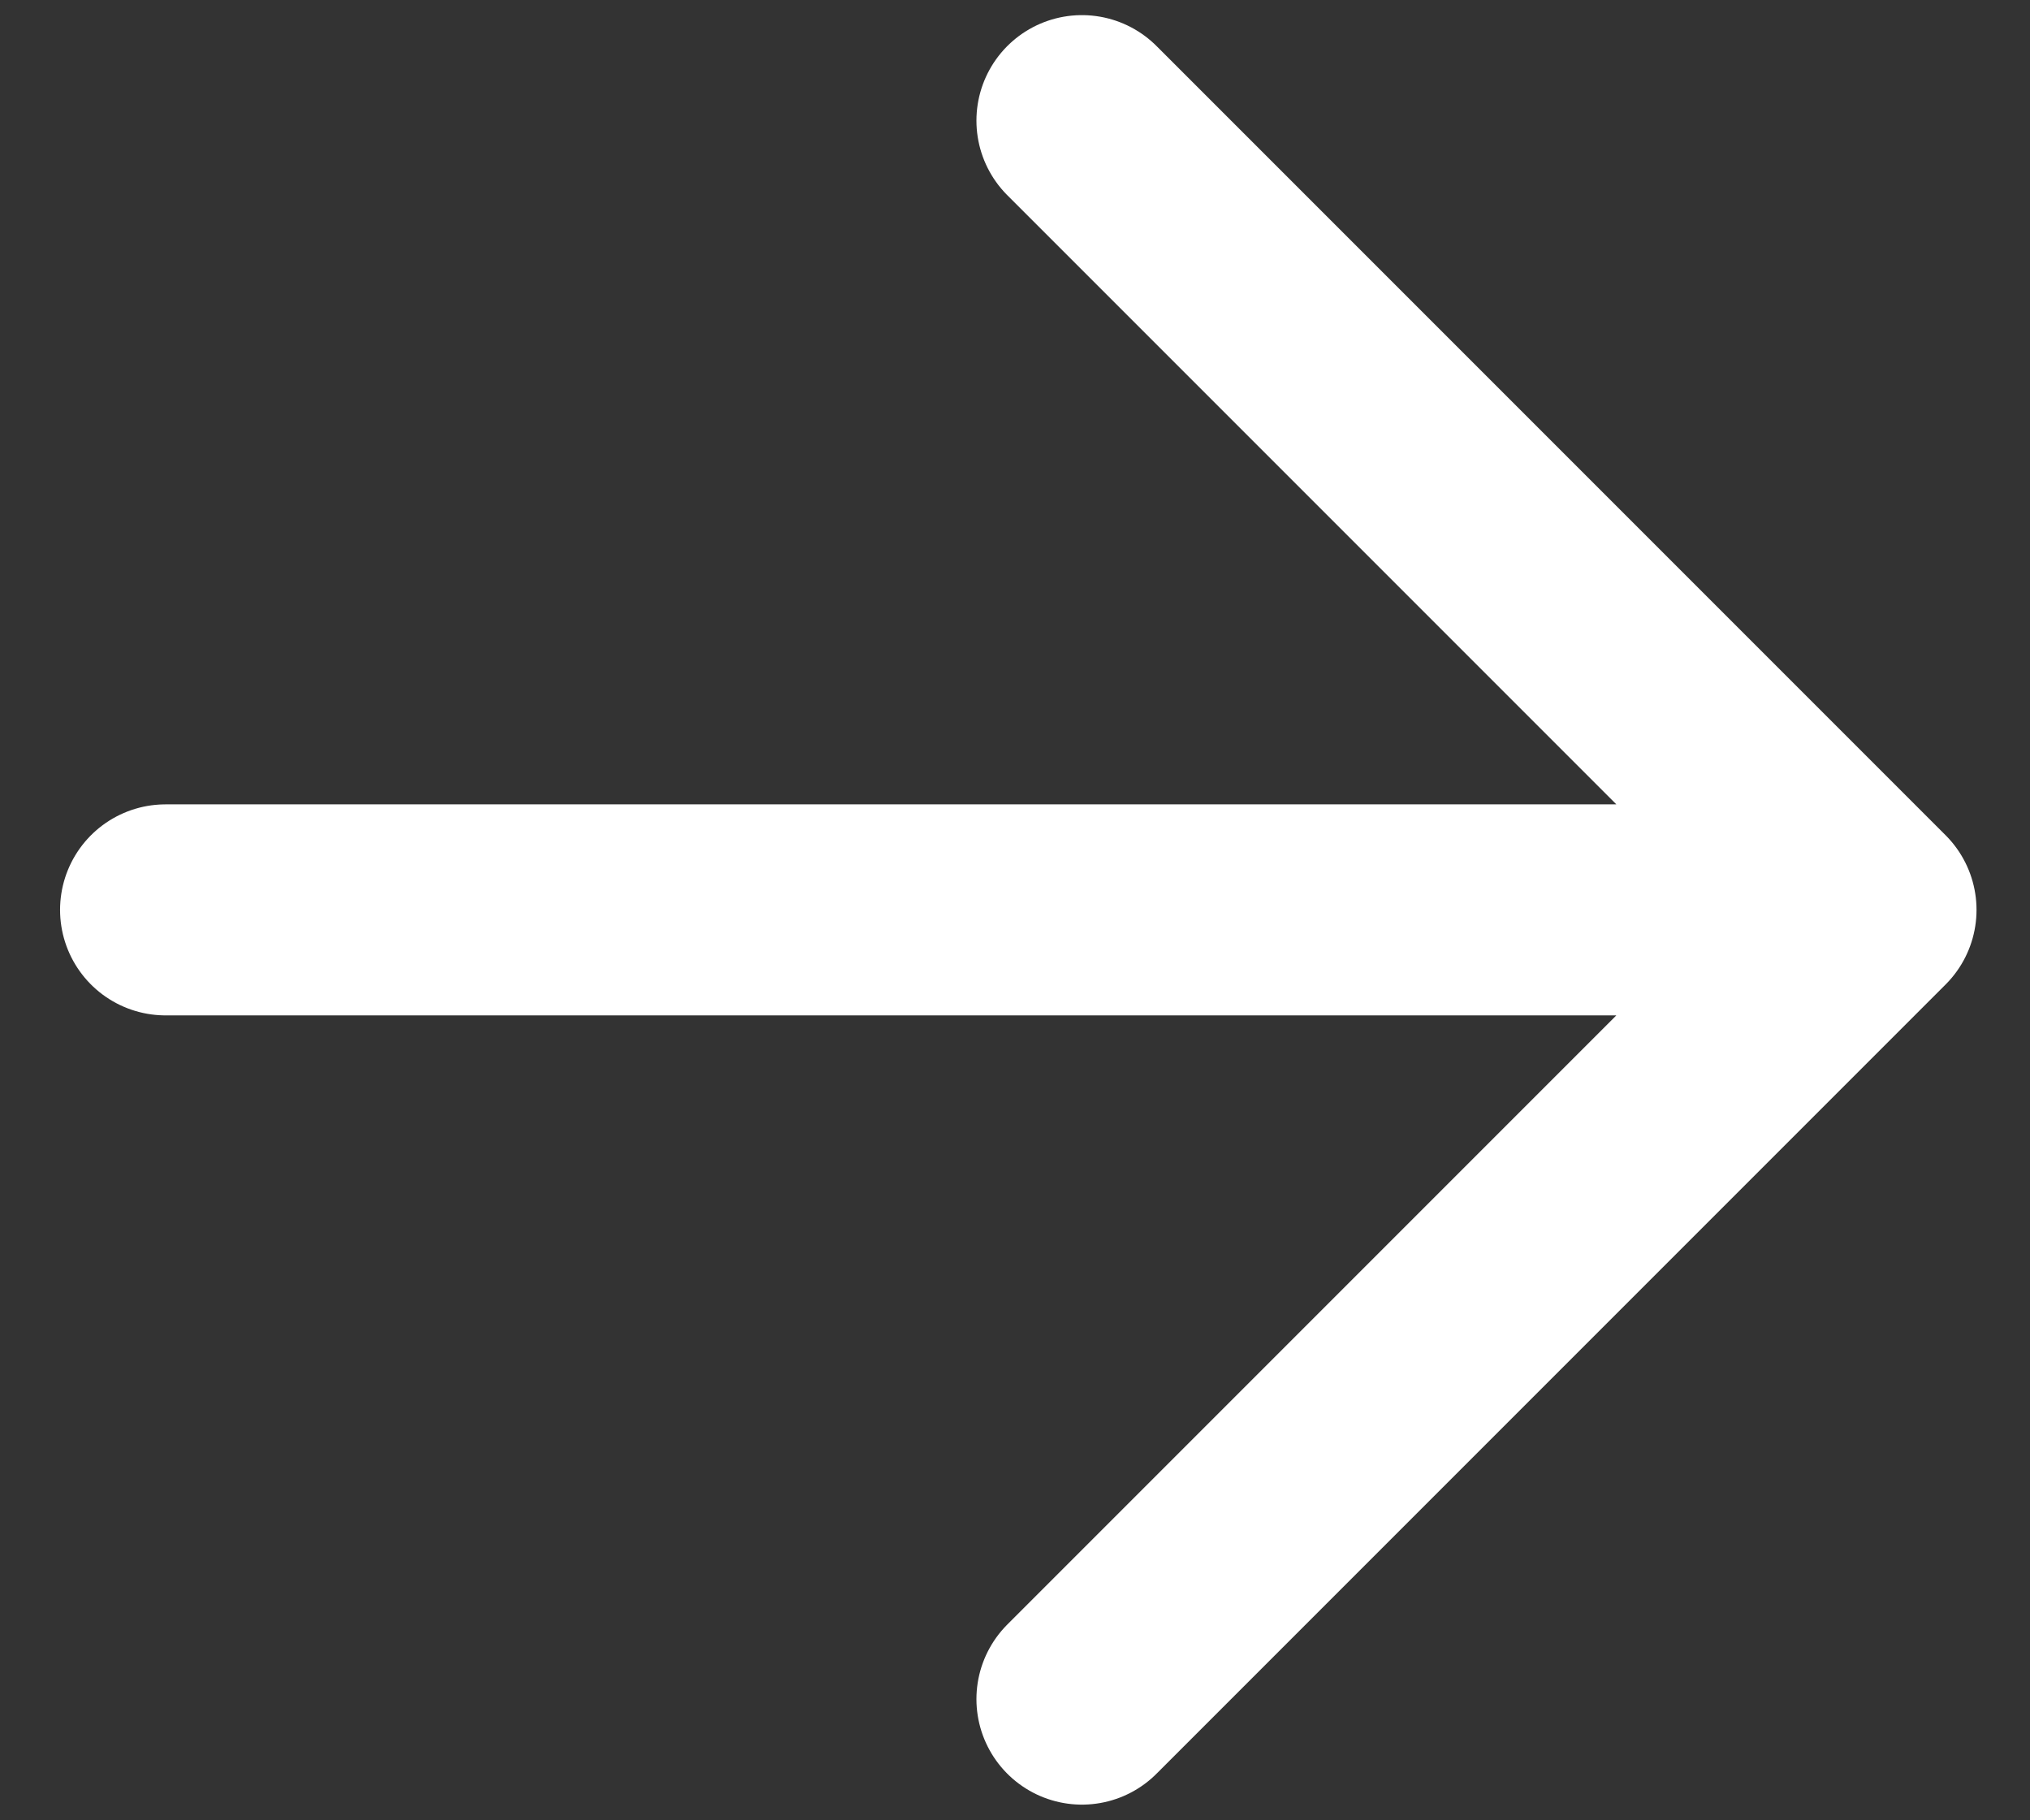
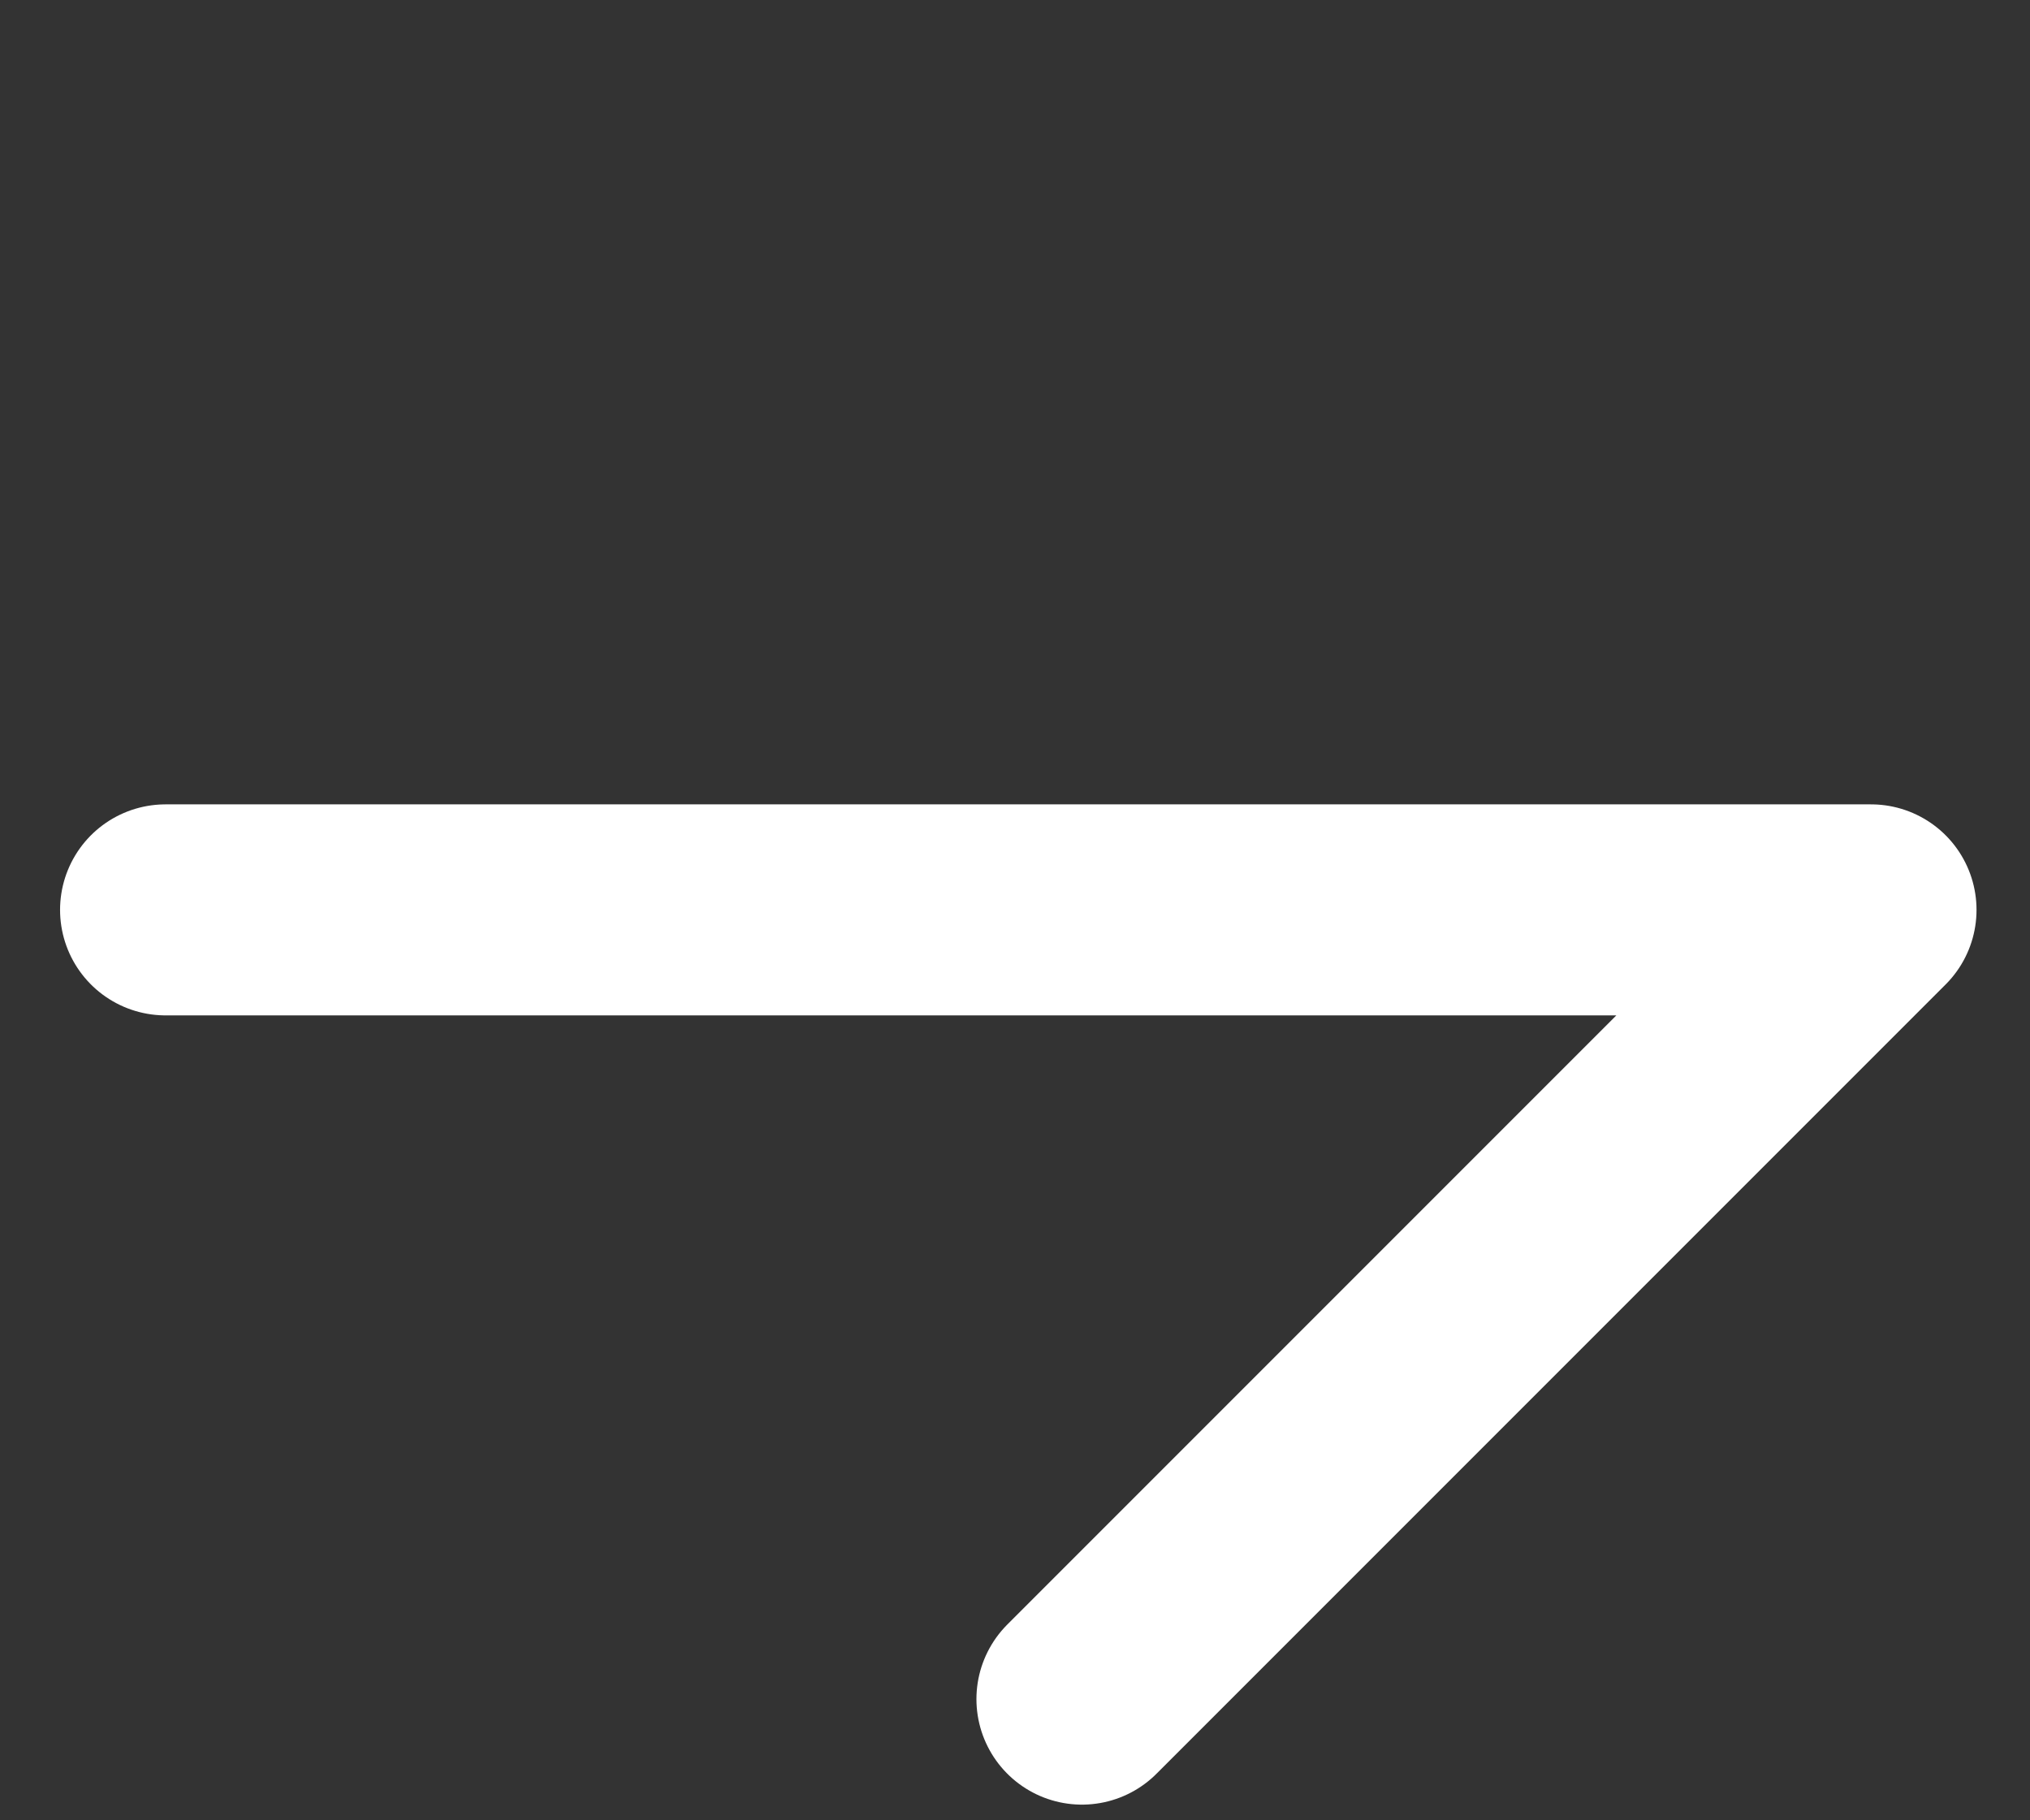
<svg xmlns="http://www.w3.org/2000/svg" width="29" height="26" viewBox="0 0 29 26" fill="none">
  <rect x="0" y="0" width="29" height="26" fill="#333333" stroke="none" />
-   <path d="M26.729 12.996L15.456 24.269M26.729 12.996H2.365M26.729 12.996L15.456 1.723" stroke="white" stroke-width="3.014" stroke-linecap="round" />
+   <path d="M26.729 12.996L15.456 24.269M26.729 12.996H2.365M26.729 12.996" stroke="white" stroke-width="3.014" stroke-linecap="round" />
</svg>